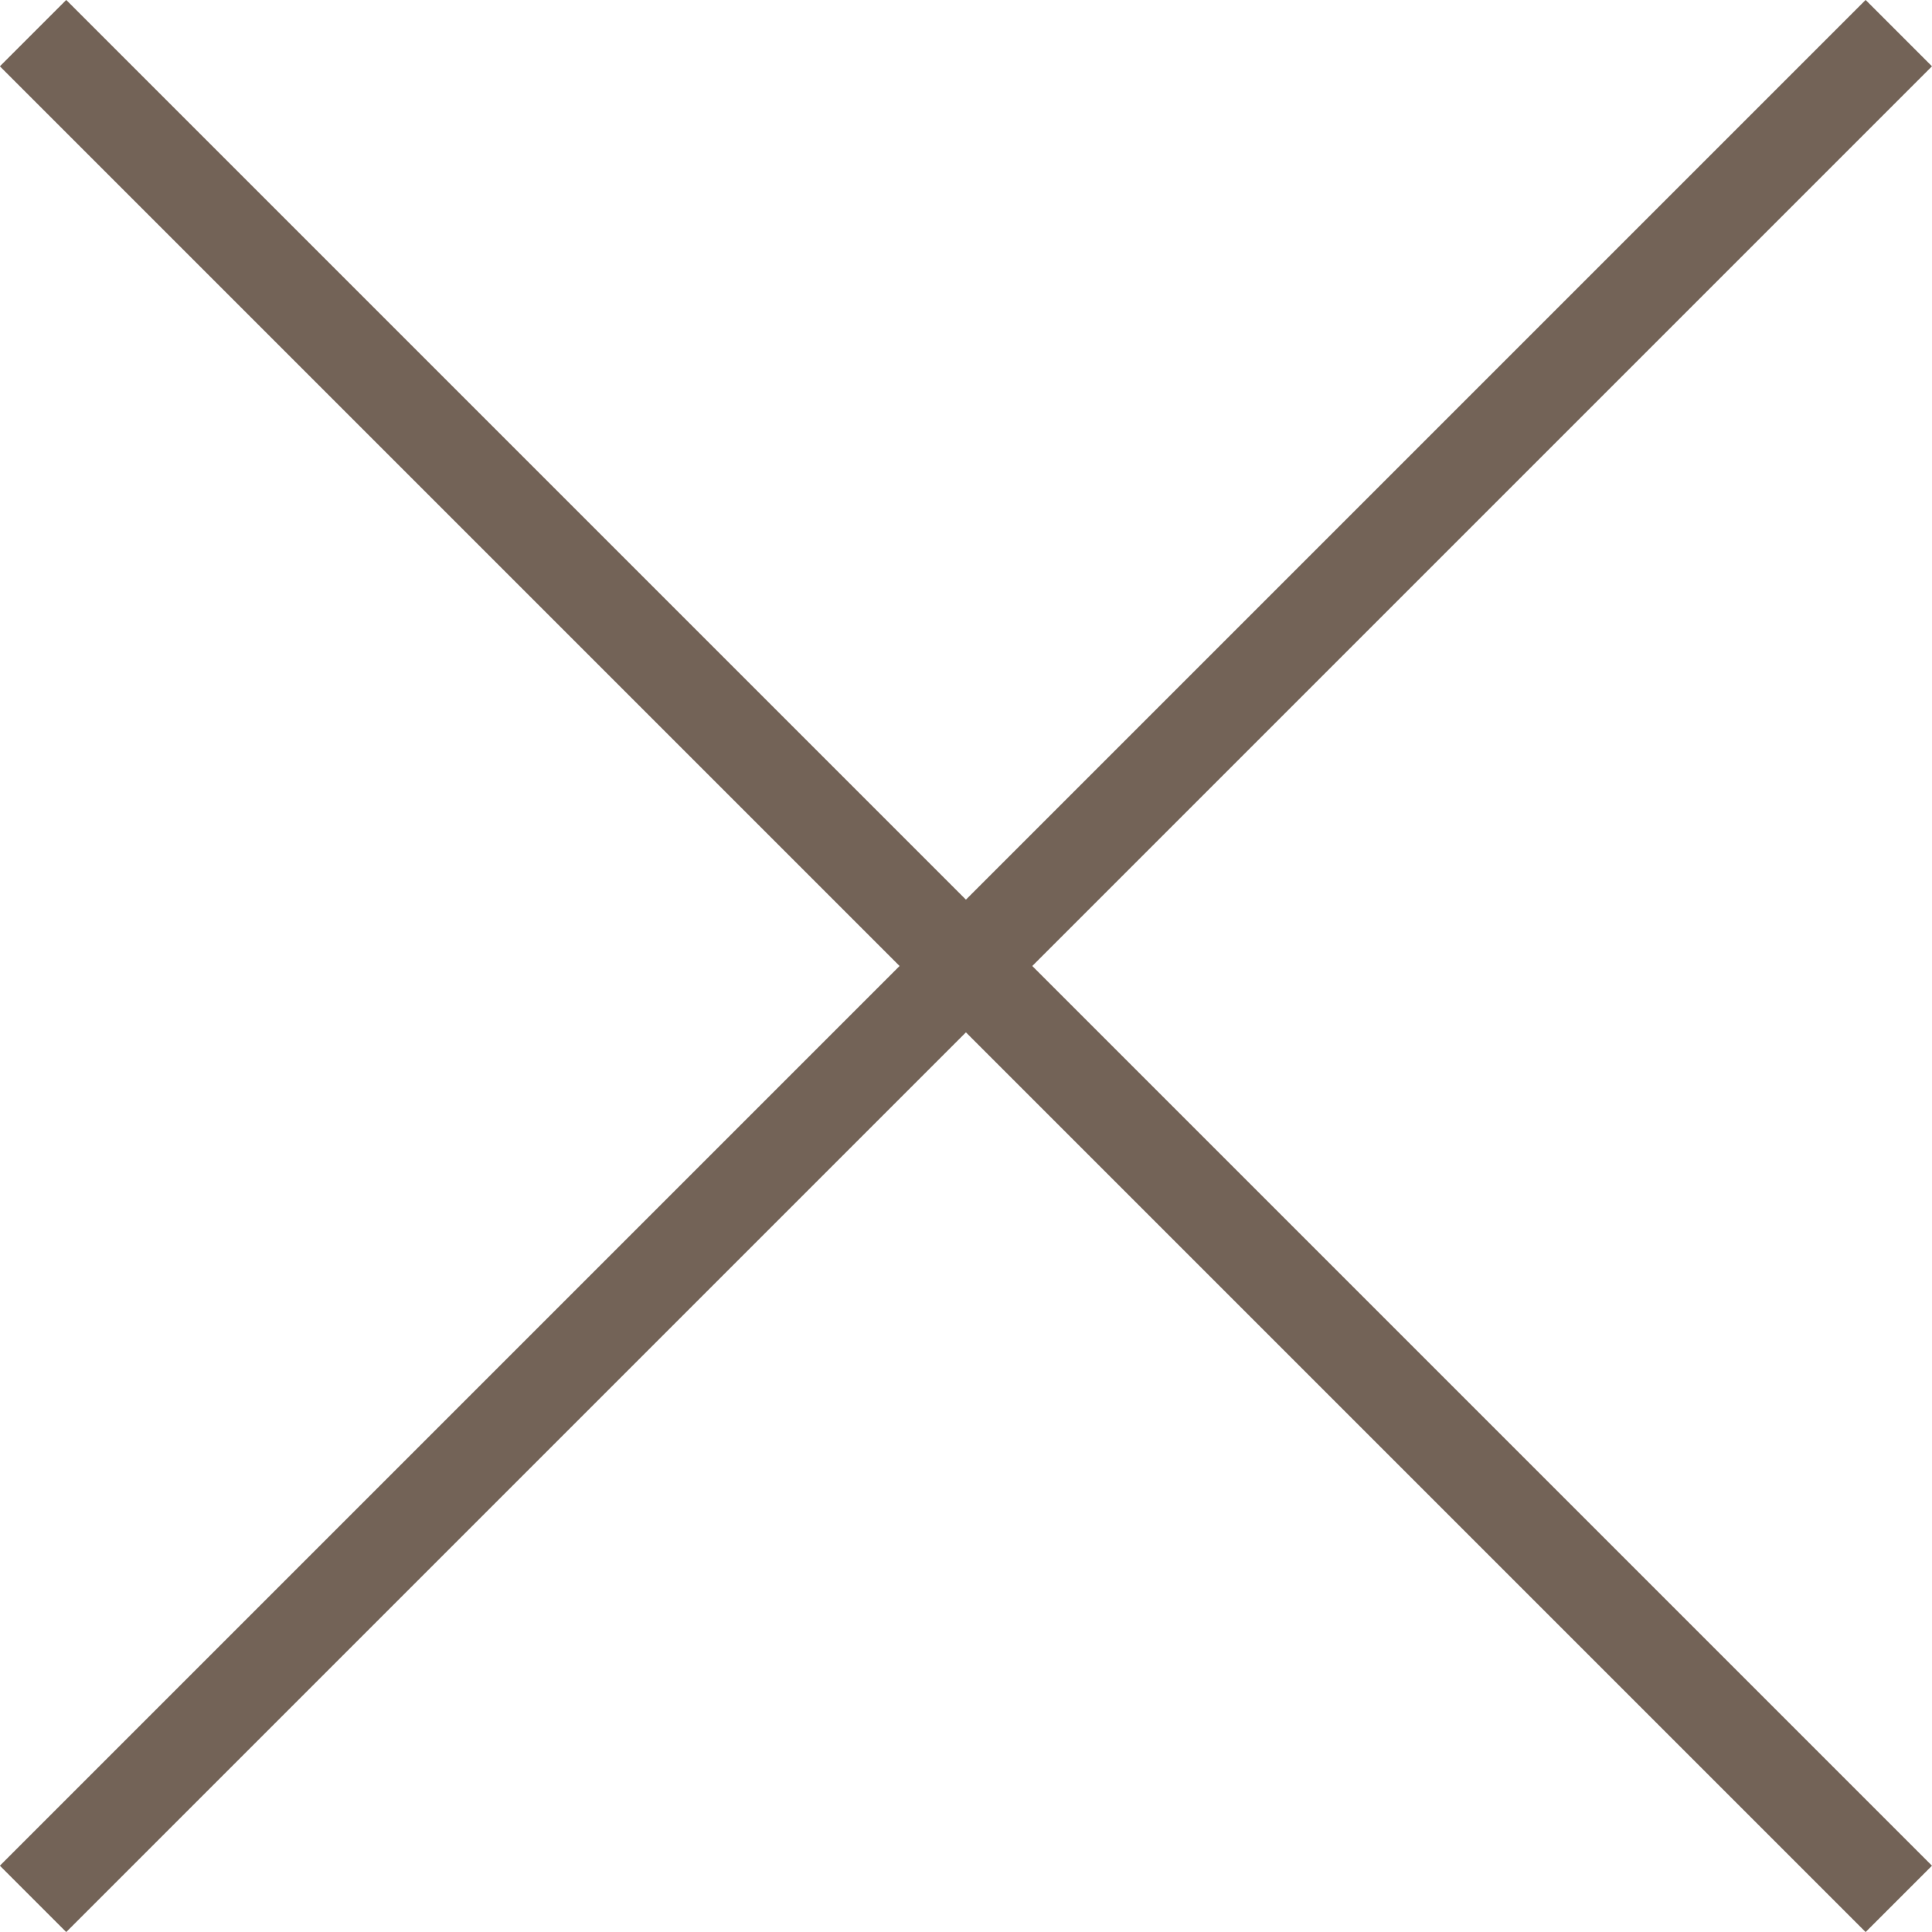
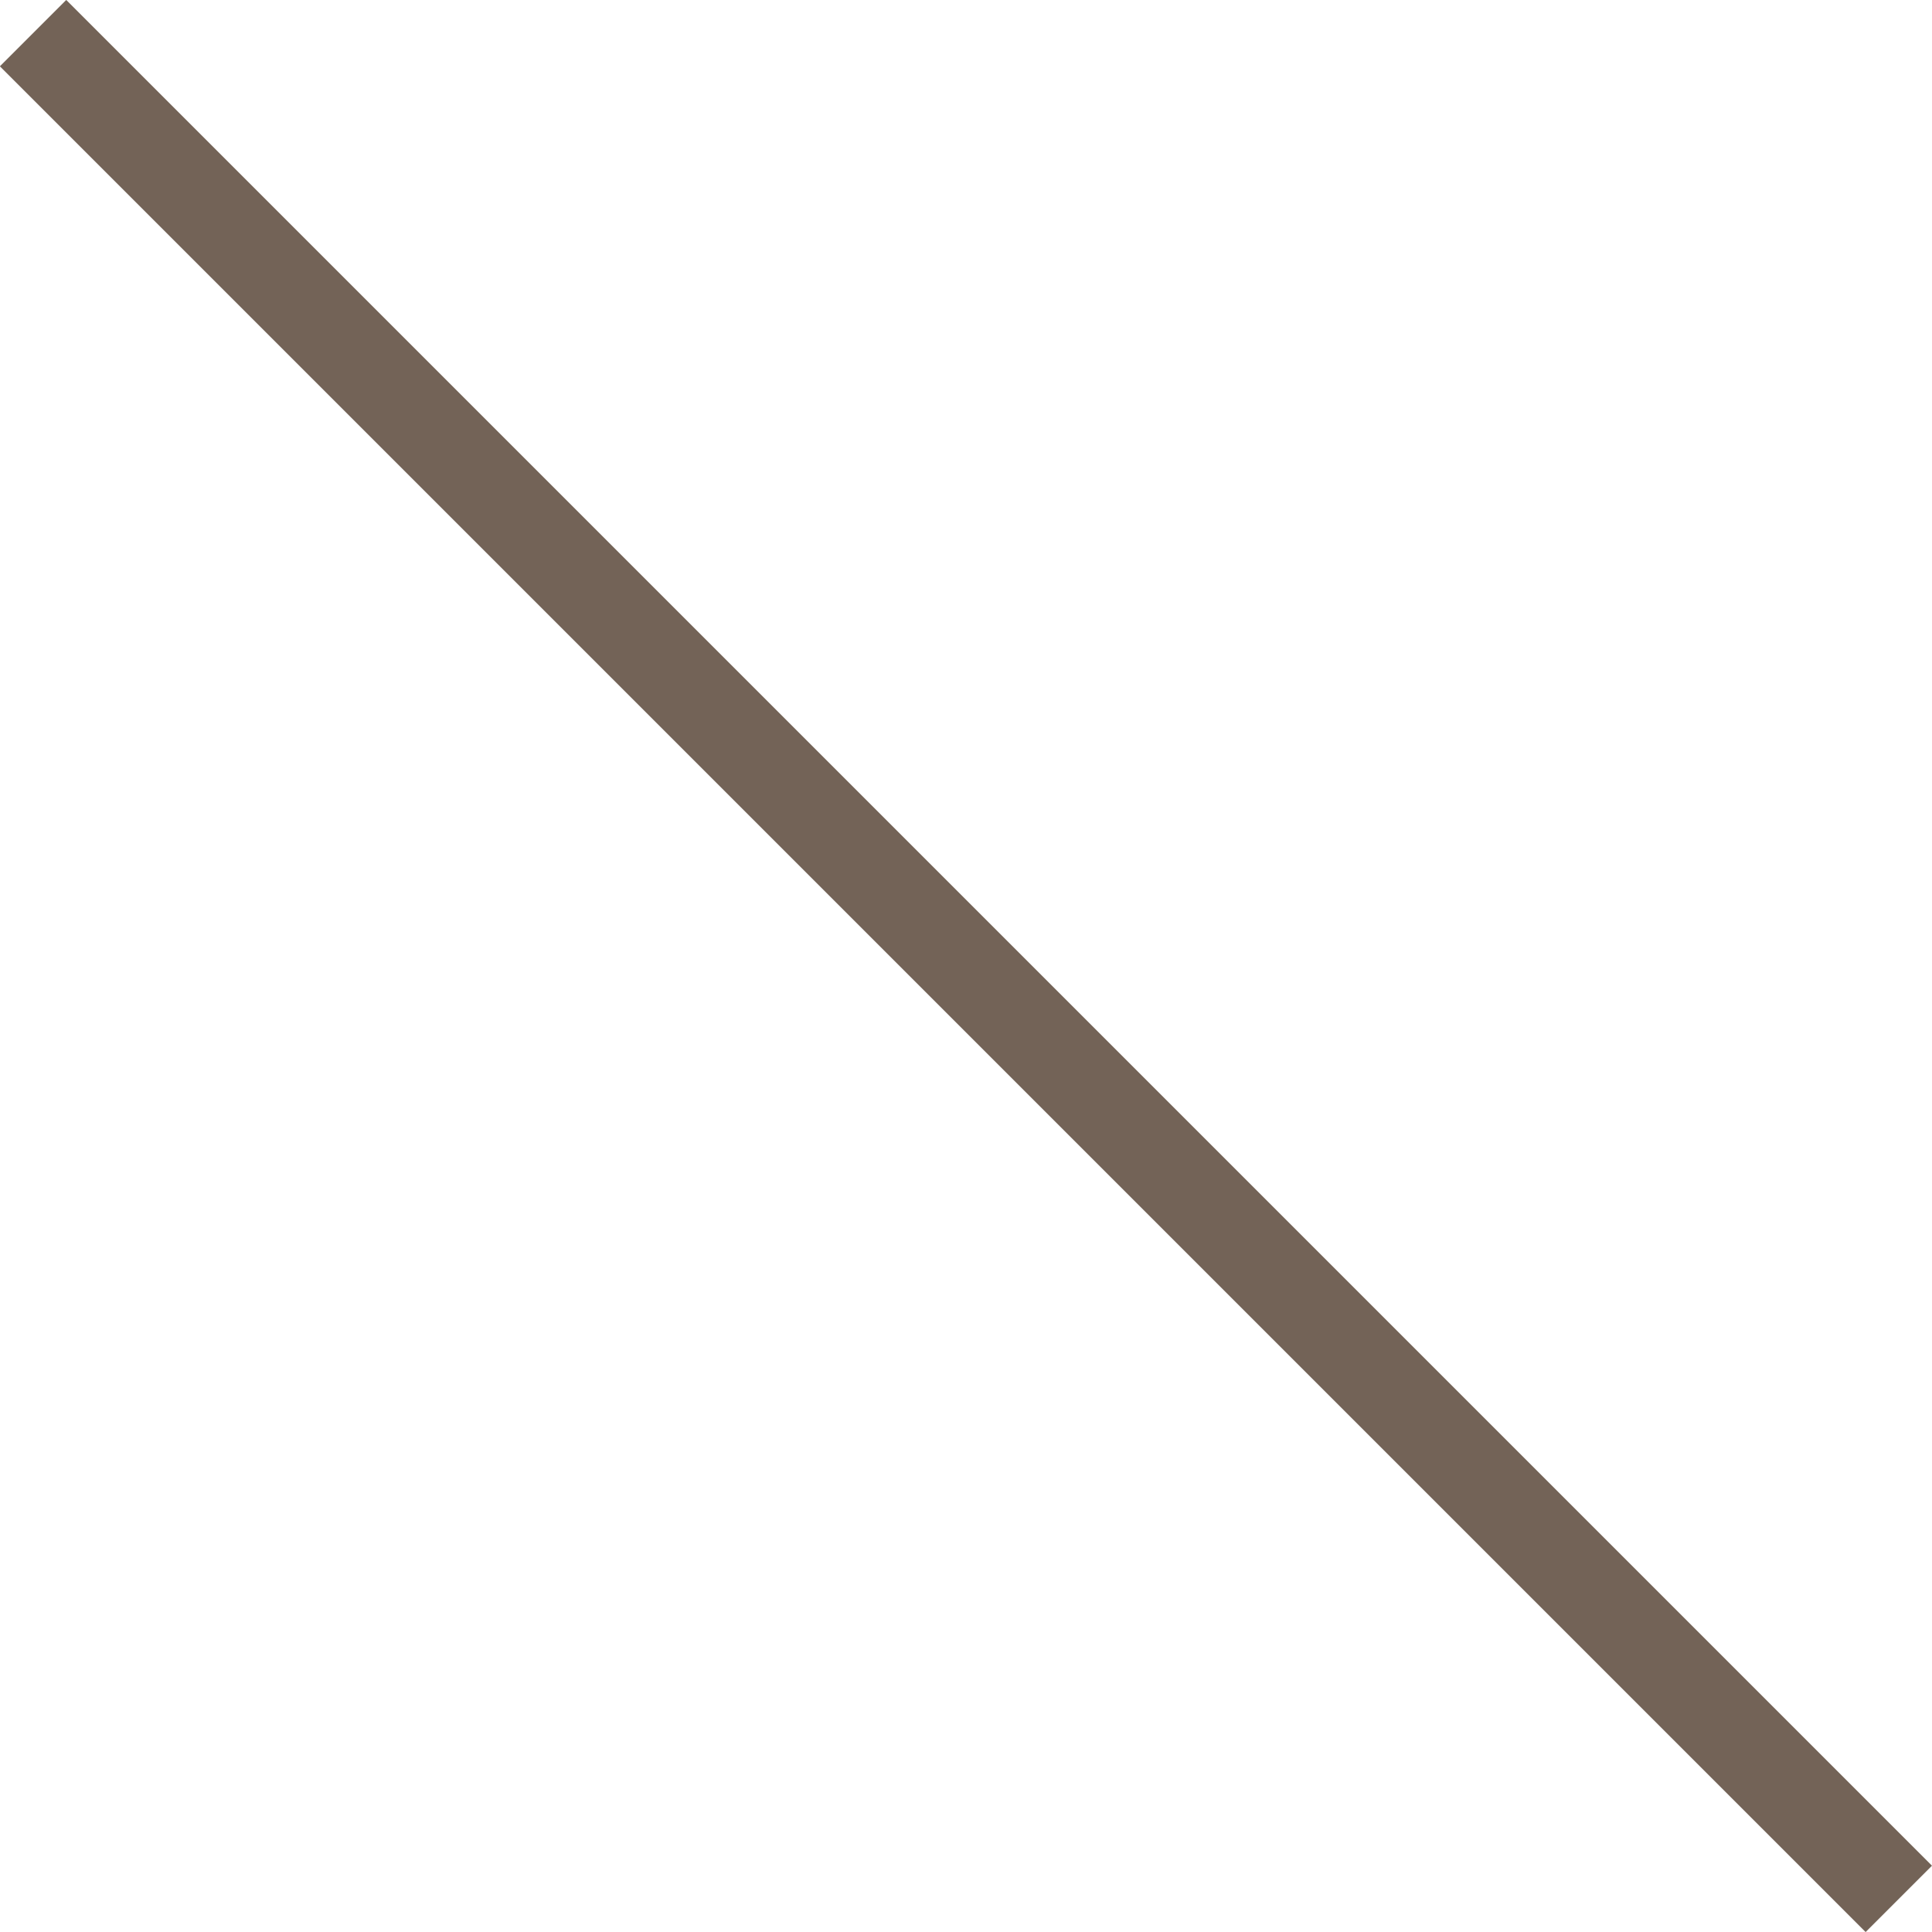
<svg xmlns="http://www.w3.org/2000/svg" id="レイヤー_1" data-name="レイヤー 1" width="21" height="21" viewBox="0 0 21 21">
  <defs>
    <style>.cls-1{fill:#736357;}</style>
  </defs>
  <title>menu_close</title>
  <g id="レイヤー_2" data-name="レイヤー 2">
    <rect class="cls-1" x="9.99" y="-3.84" width="1.02" height="28.68" transform="translate(-4.35 10.5) rotate(-45)" />
-     <rect class="cls-1" x="-3.84" y="9.99" width="28.68" height="1.02" transform="translate(-4.35 10.5) rotate(-45)" />
  </g>
</svg>